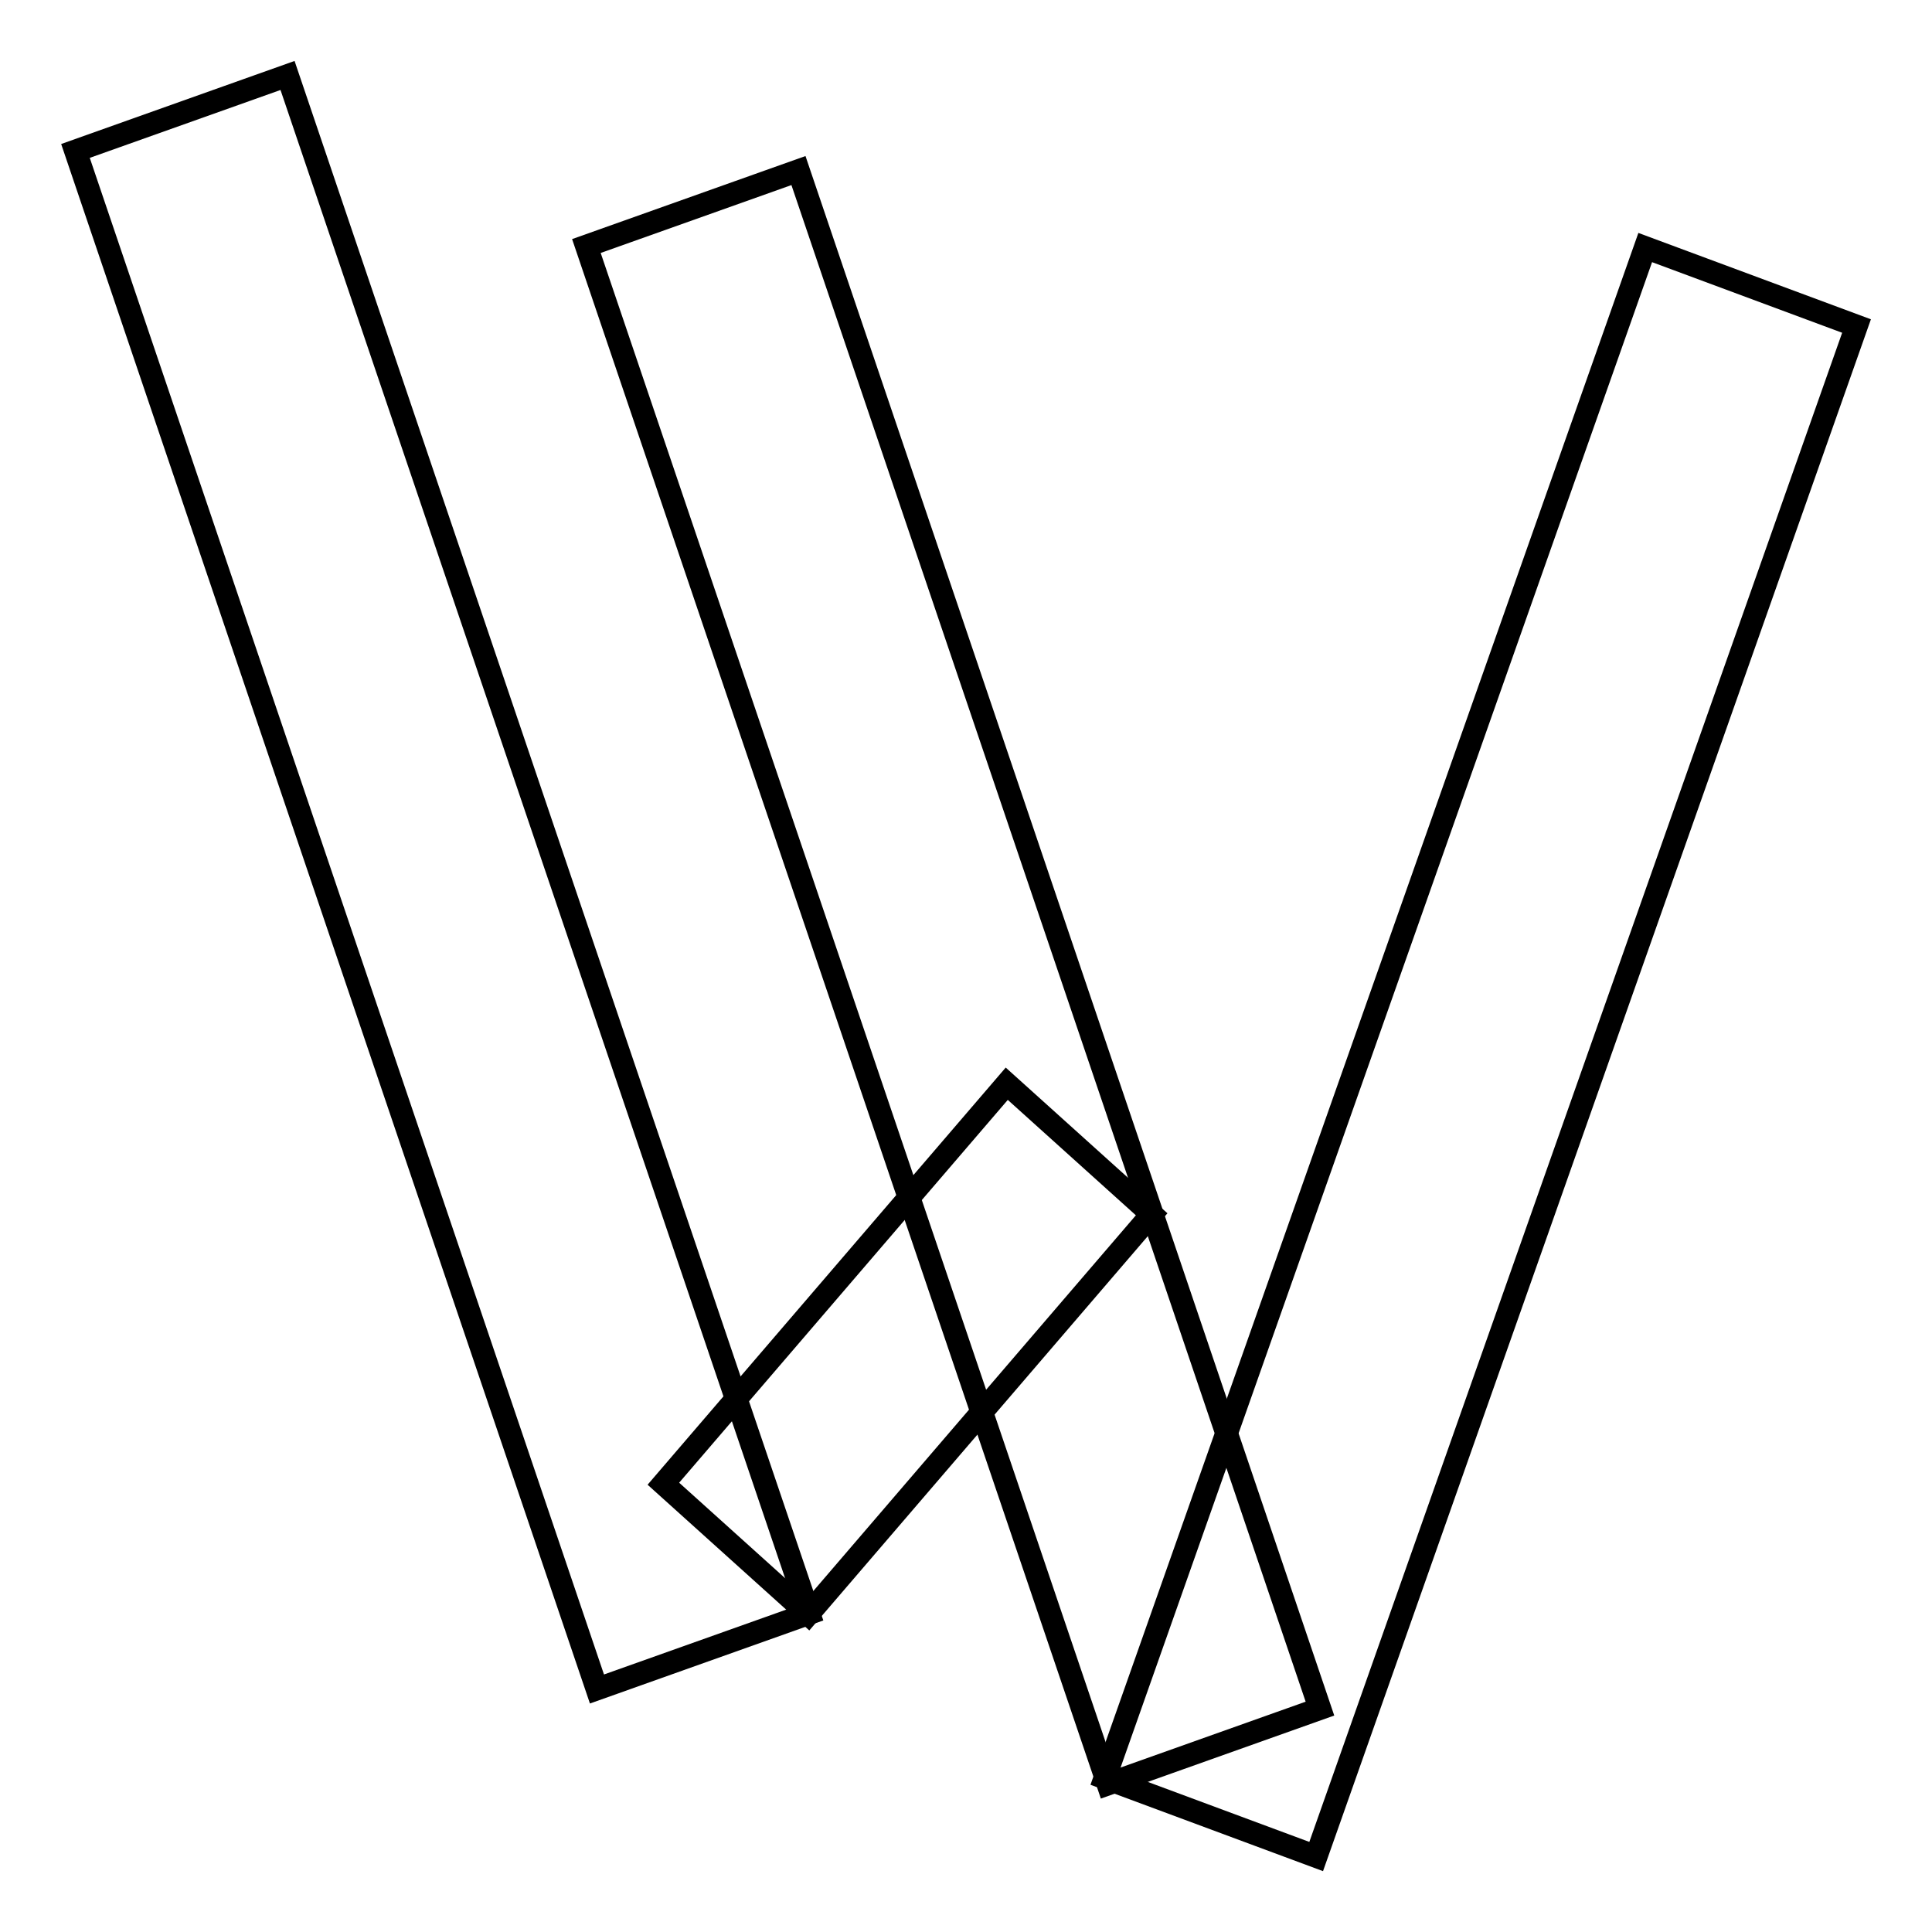
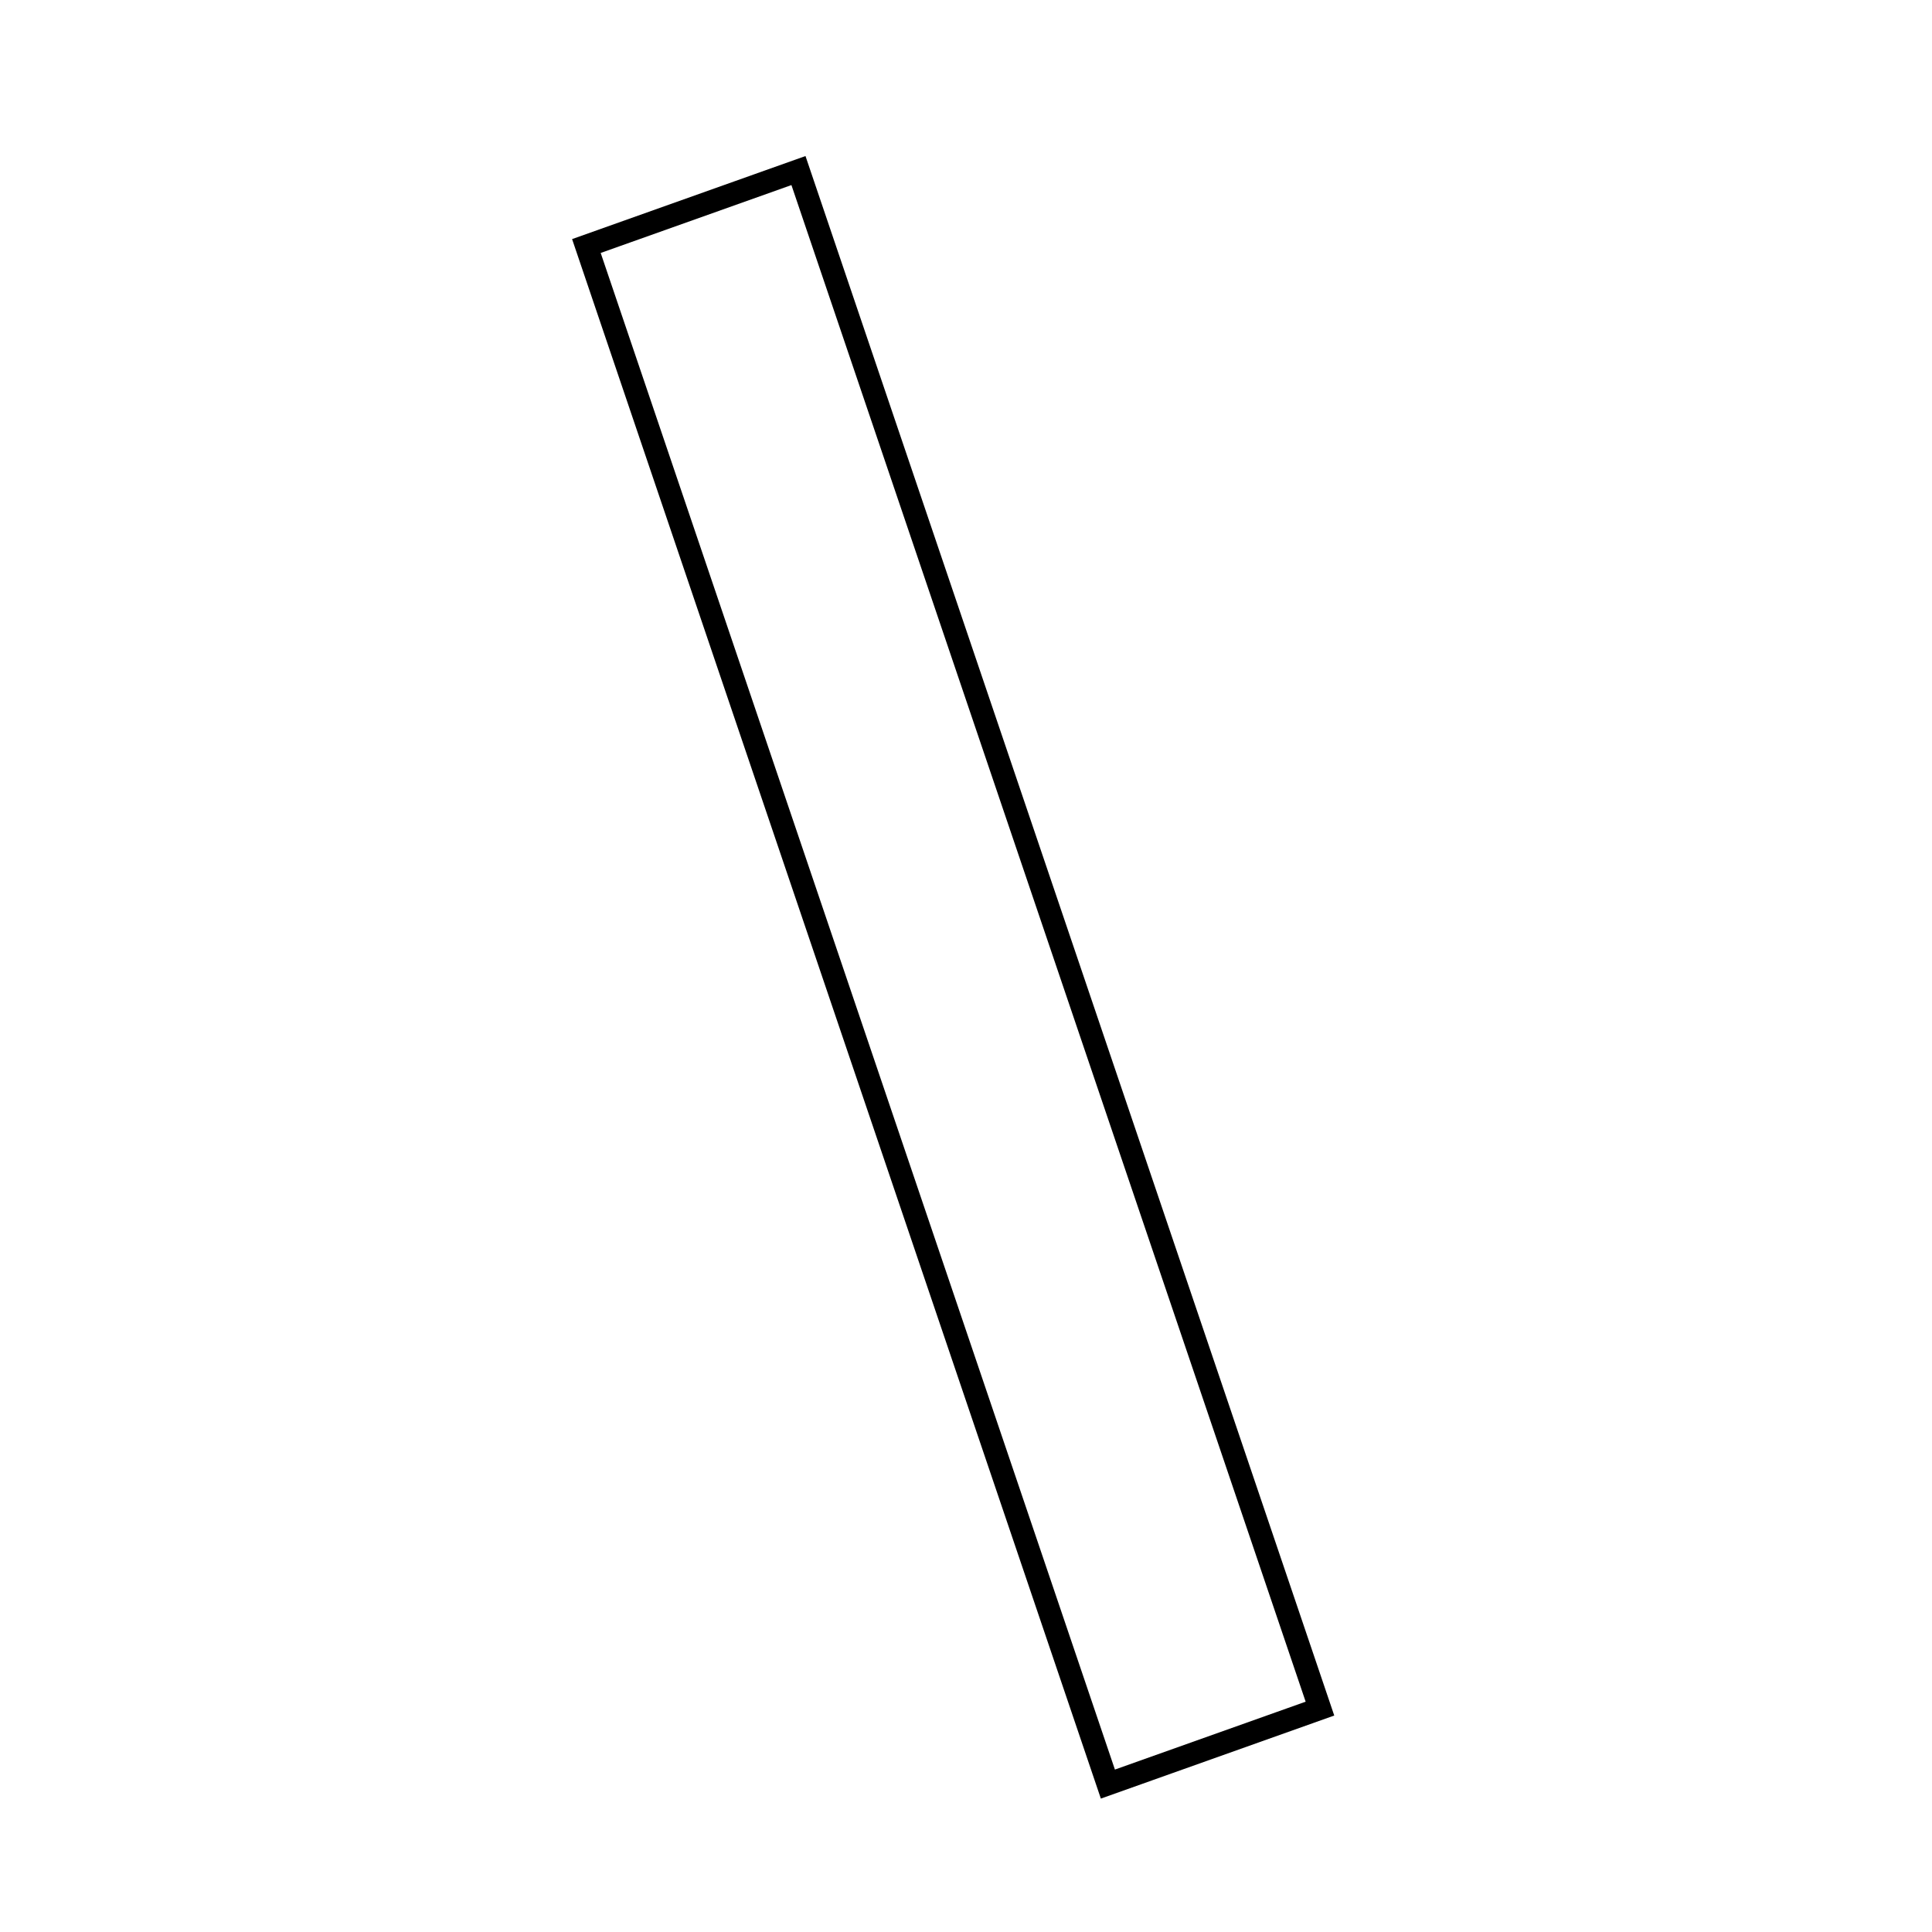
<svg xmlns="http://www.w3.org/2000/svg" version="1.1" x="0px" y="0px" viewBox="0 0 256 256" enable-background="new 0 0 256 256" xml:space="preserve">
  <g>
    <g>
-       <path stroke-width="3" fill-opacity="0" stroke="#000000" d="M10,20l28.1-10l69.1,203.8l-28.1,10L10,20z" />
      <path stroke-width="3" fill-opacity="0" stroke="#000000" d="M77.7,32.6l28.1-10l69.1,203.8l-28.1,10L77.7,32.6z" />
-       <path stroke-width="3" fill-opacity="0" stroke="#000000" d="M218,32.8l28,10.4L174.4,246l-28-10.4L218,32.8z" />
-       <path stroke-width="3" fill-opacity="0" stroke="#000000" d="M152.6,160.9l-19.2-17.3l-45.5,53l19.2,17.3L152.6,160.9z" />
    </g>
  </g>
</svg>